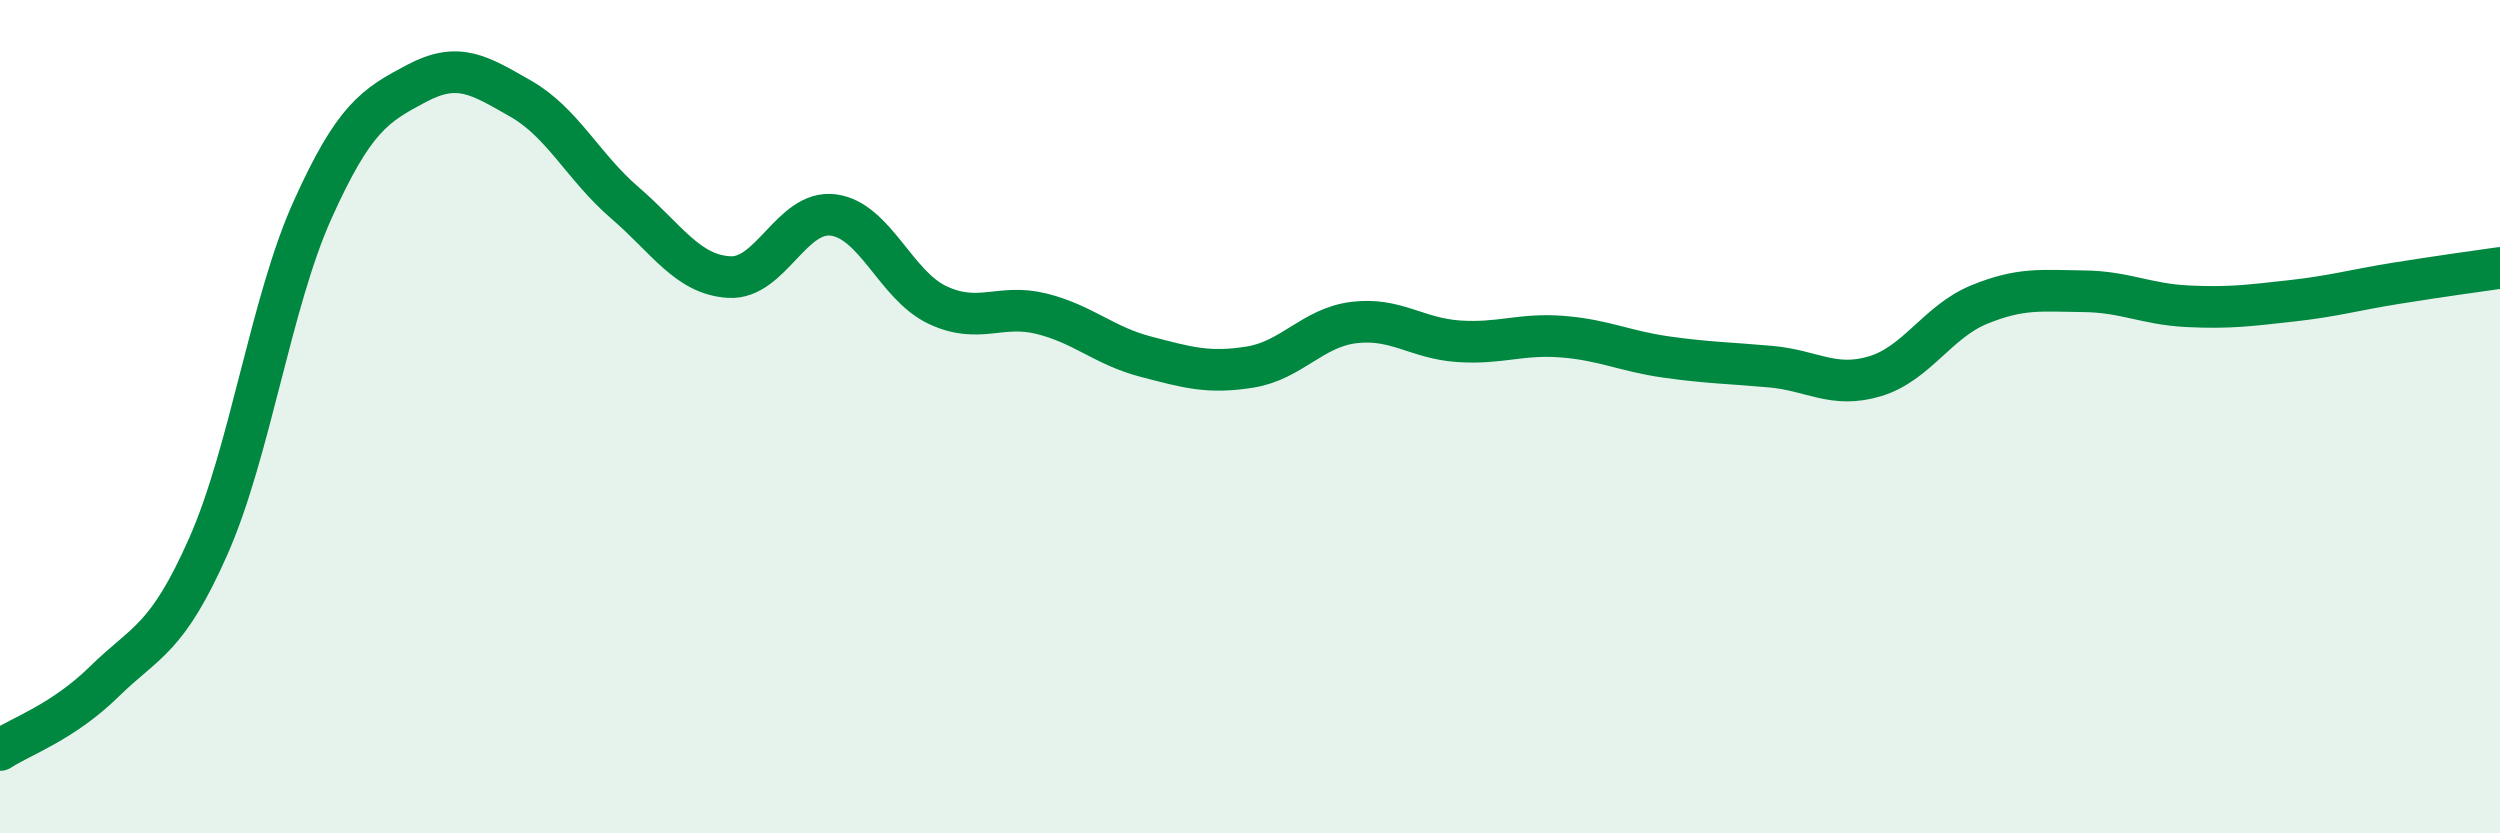
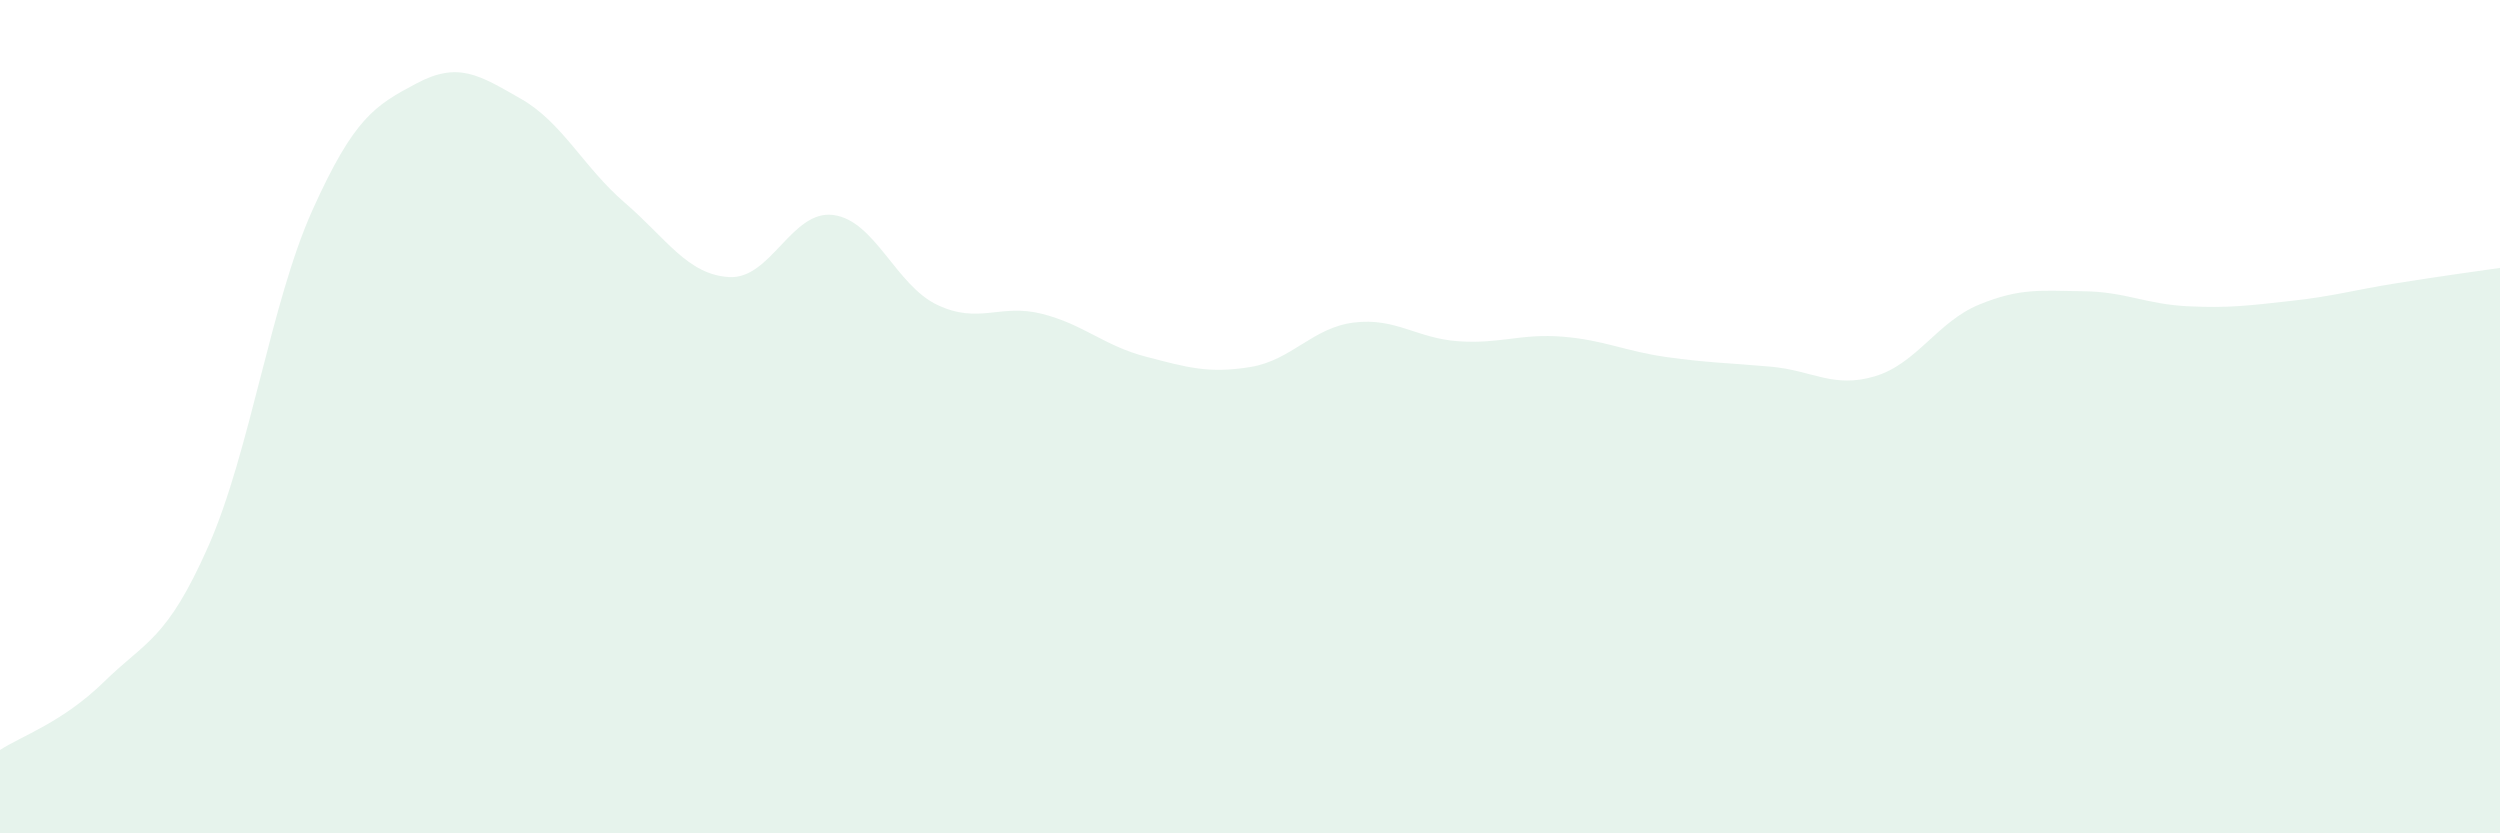
<svg xmlns="http://www.w3.org/2000/svg" width="60" height="20" viewBox="0 0 60 20">
  <path d="M 0,18 C 0.5,17.67 1.5,17.34 2.5,16.36 C 3.5,15.38 4,15.37 5,13.11 C 6,10.85 6.5,7.26 7.5,5.04 C 8.5,2.82 9,2.53 10,2 C 11,1.47 11.5,1.8 12.5,2.37 C 13.5,2.94 14,4.01 15,4.87 C 16,5.73 16.5,6.59 17.5,6.65 C 18.5,6.71 19,5.03 20,5.16 C 21,5.29 21.5,6.85 22.5,7.32 C 23.5,7.79 24,7.28 25,7.53 C 26,7.78 26.5,8.3 27.5,8.56 C 28.5,8.82 29,8.97 30,8.81 C 31,8.65 31.5,7.86 32.5,7.74 C 33.5,7.62 34,8.12 35,8.19 C 36,8.26 36.5,8 37.5,8.08 C 38.5,8.16 39,8.43 40,8.57 C 41,8.71 41.5,8.71 42.5,8.8 C 43.5,8.89 44,9.33 45,9.03 C 46,8.73 46.5,7.72 47.5,7.31 C 48.5,6.9 49,6.98 50,6.99 C 51,7 51.5,7.3 52.5,7.35 C 53.5,7.4 54,7.33 55,7.22 C 56,7.11 56.5,6.96 57.5,6.8 C 58.5,6.64 59.5,6.5 60,6.43L60 20L0 20Z" fill="#008740" opacity="0.1" stroke-linecap="round" stroke-linejoin="round" />
-   <path d="M 0,18 C 0.5,17.67 1.5,17.34 2.5,16.36 C 3.5,15.38 4,15.37 5,13.11 C 6,10.85 6.5,7.26 7.5,5.04 C 8.5,2.82 9,2.53 10,2 C 11,1.47 11.5,1.8 12.5,2.37 C 13.5,2.94 14,4.01 15,4.87 C 16,5.73 16.5,6.59 17.5,6.65 C 18.5,6.71 19,5.03 20,5.16 C 21,5.29 21.5,6.85 22.5,7.32 C 23.5,7.79 24,7.28 25,7.53 C 26,7.78 26.5,8.3 27.5,8.56 C 28.5,8.82 29,8.97 30,8.81 C 31,8.65 31.5,7.86 32.5,7.74 C 33.5,7.62 34,8.12 35,8.19 C 36,8.26 36.5,8 37.5,8.08 C 38.5,8.16 39,8.43 40,8.57 C 41,8.71 41.5,8.71 42.5,8.8 C 43.5,8.89 44,9.33 45,9.03 C 46,8.73 46.5,7.72 47.5,7.31 C 48.5,6.9 49,6.98 50,6.99 C 51,7 51.5,7.3 52.5,7.35 C 53.5,7.4 54,7.33 55,7.22 C 56,7.11 56.5,6.96 57.5,6.8 C 58.5,6.64 59.5,6.5 60,6.43" stroke="#008740" stroke-width="1" fill="none" stroke-linecap="round" stroke-linejoin="round" />
</svg>